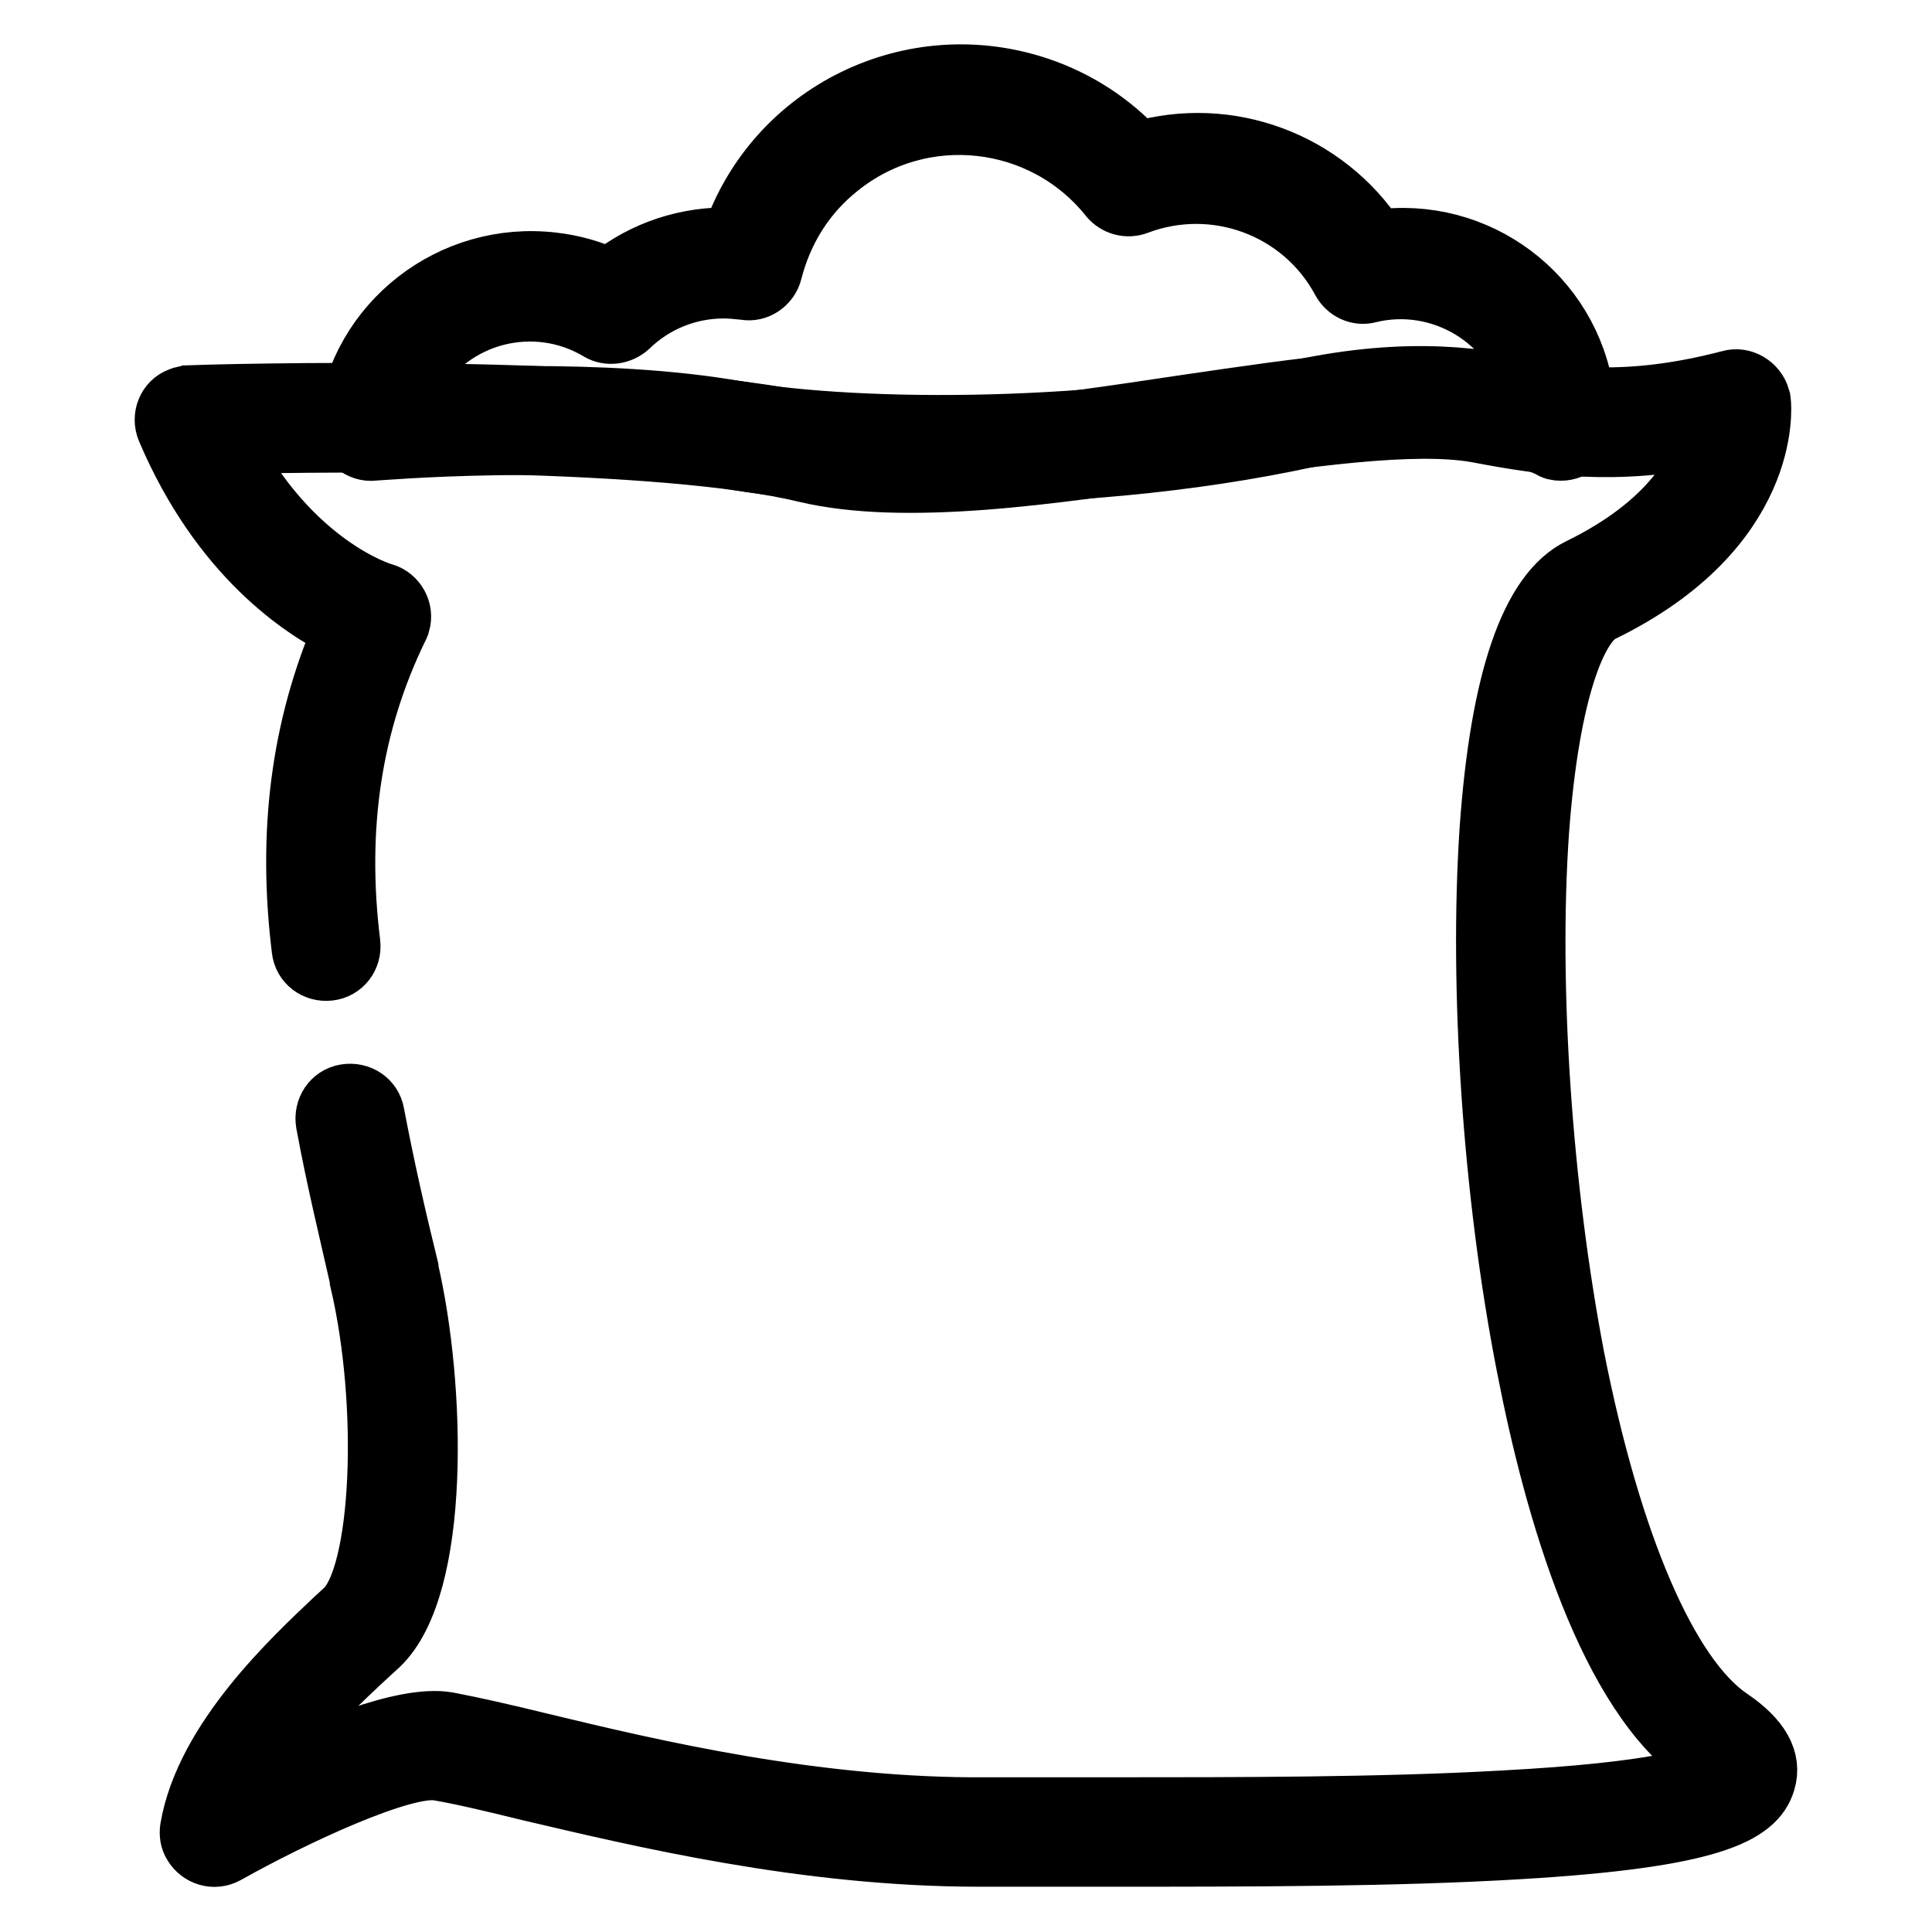
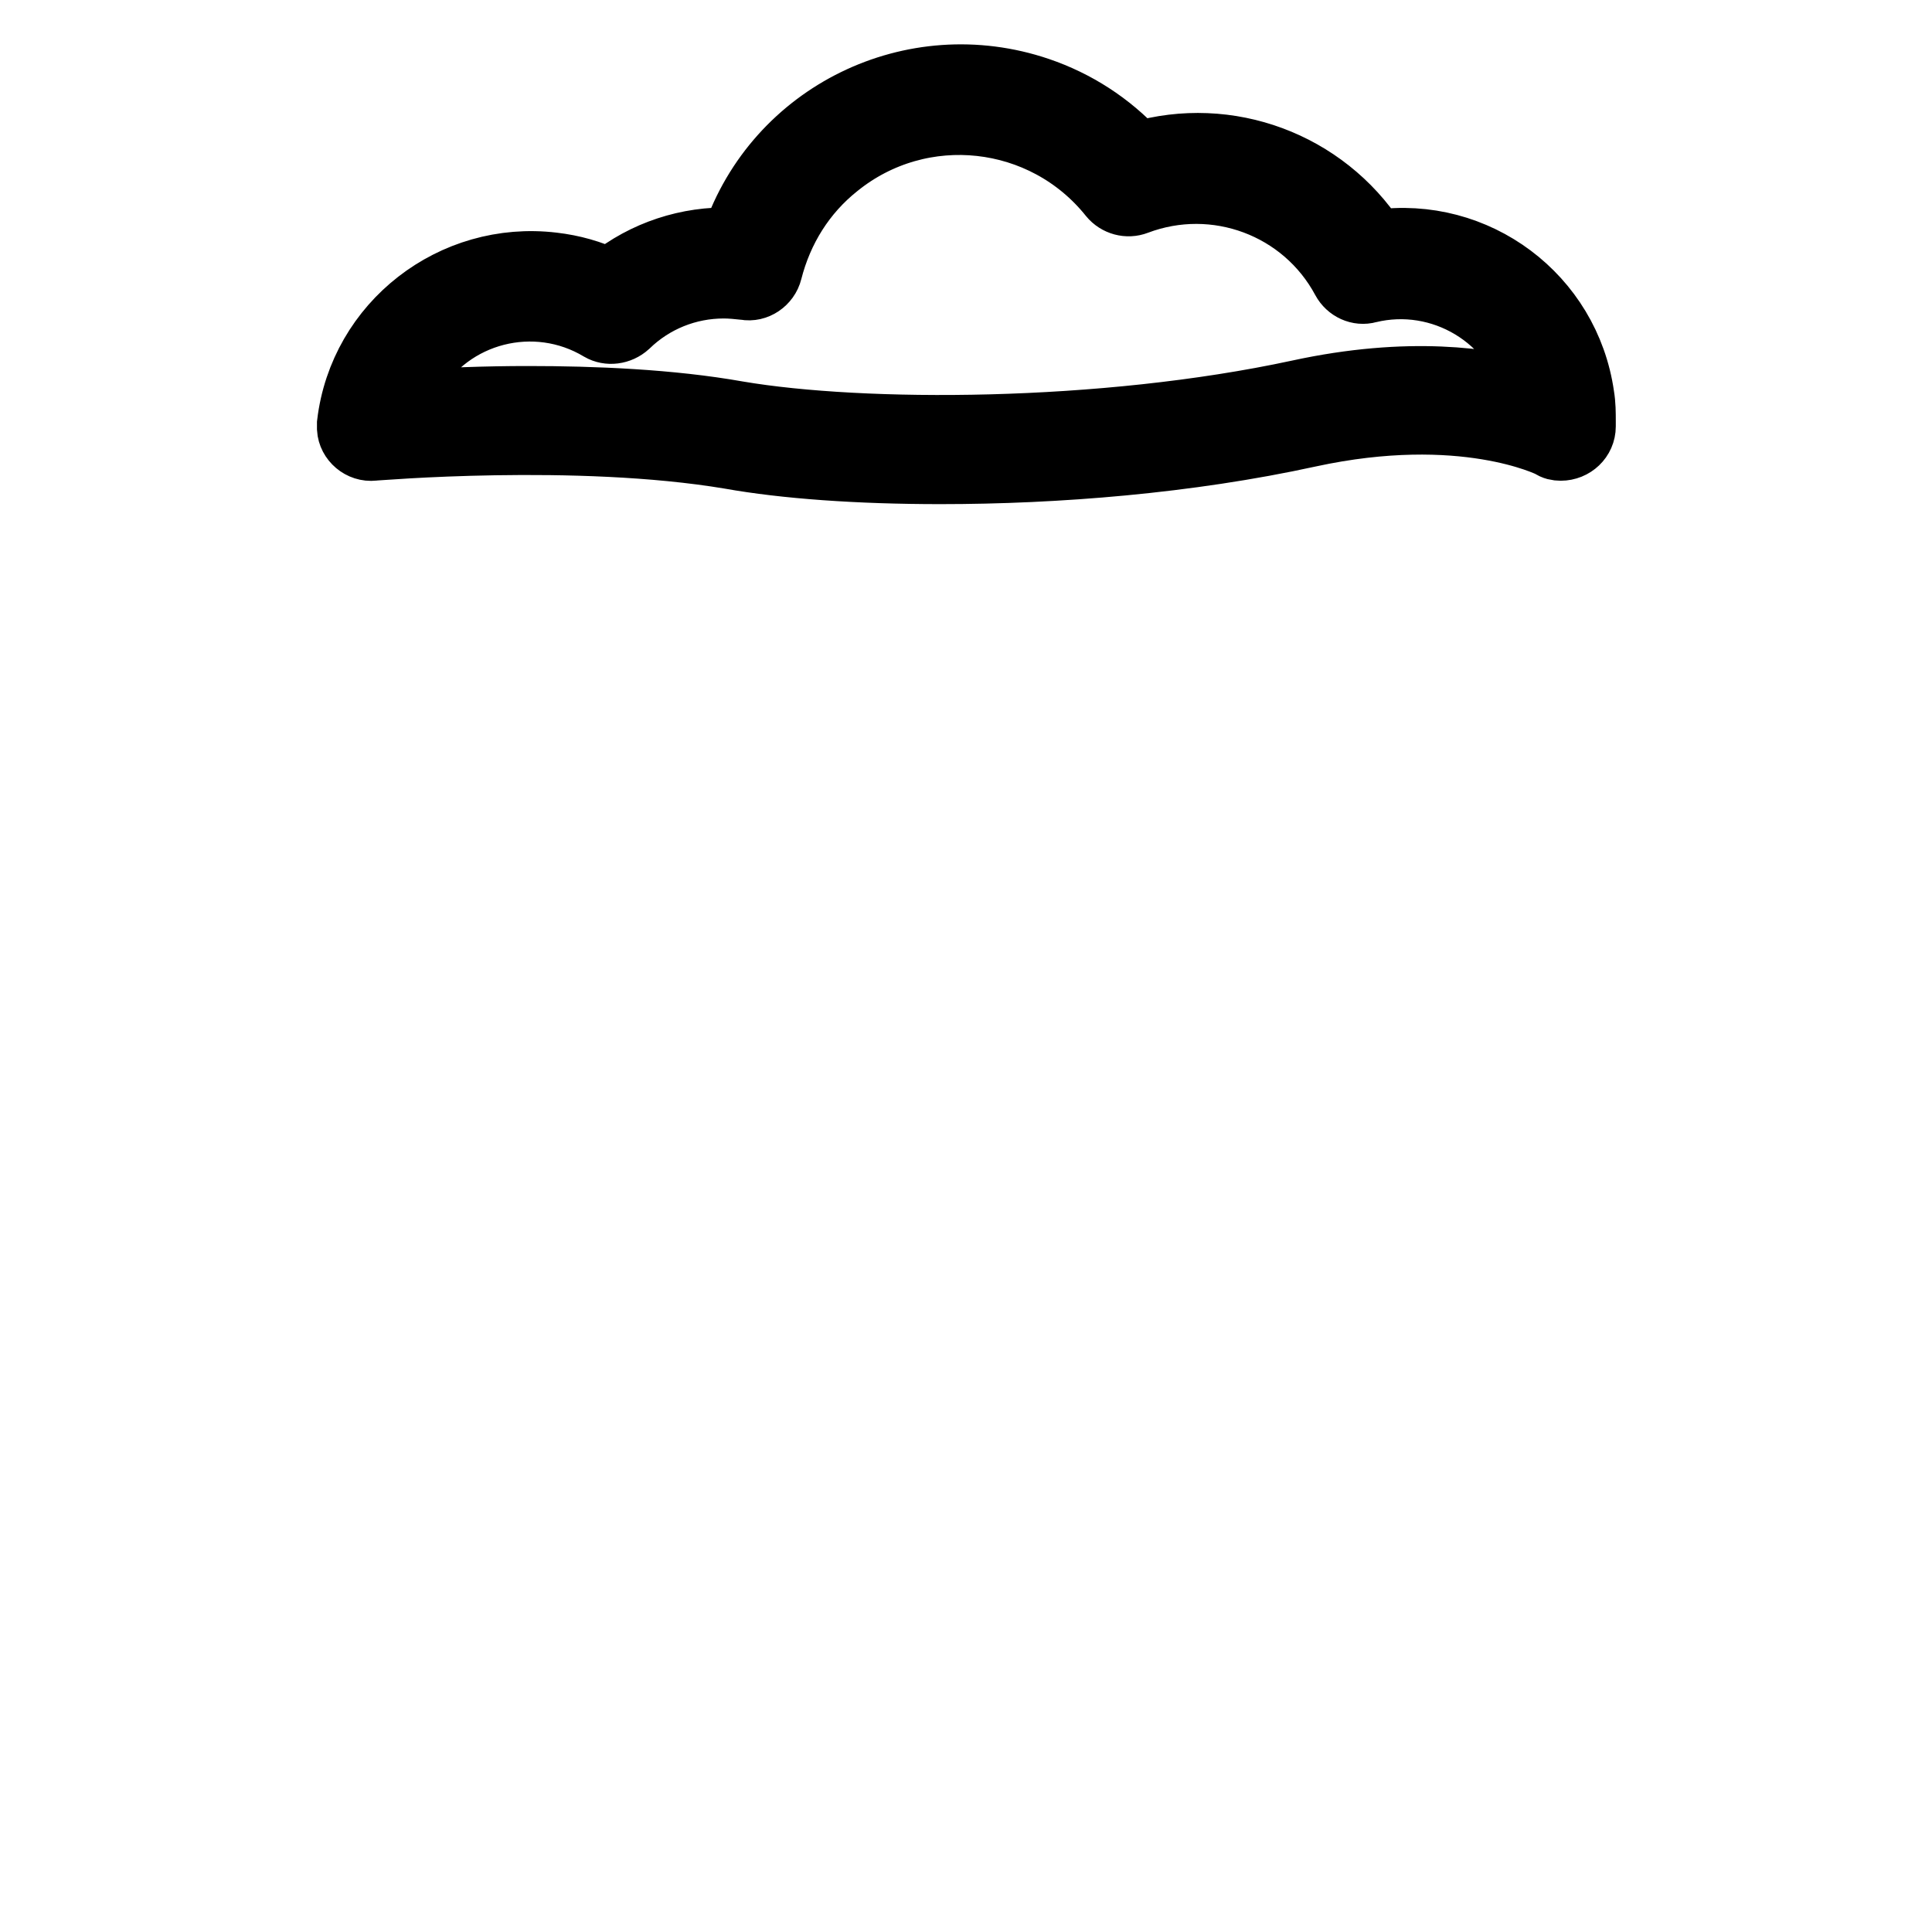
<svg xmlns="http://www.w3.org/2000/svg" version="1.1" x="0px" y="0px" viewBox="0 0 256 256" enable-background="new 0 0 256 256" xml:space="preserve">
  <g>
-     <path stroke-width="8" fill-opacity="0" stroke="#000000" d="M129.7,246c-23.1,0-45-5.3-59.5-8.7c-4.9-1.2-9.1-2.2-12.1-2.7c-4.6-0.8-19.2,6-28.1,11 c-1.6,0.9-3.5,0.3-4.4-1.2c-0.4-0.6-0.5-1.4-0.4-2.1c2-11.8,13.7-22.6,19.3-27.9l1.2-1.1c4.9-4.6,5.9-27,2-43.6l0-0.2 c-1.4-6.2-3.1-13.1-4.5-20.7c-0.3-1.8,0.8-3.5,2.6-3.8c1.8-0.3,3.5,0.8,3.8,2.6c1.4,7.4,3,14.3,4.5,20.4l0,0.2 c3.6,15.4,4.3,42-3.9,49.8l-1.2,1.1c-3.8,3.5-10.6,9.8-14.5,16.8c7.7-3.9,19-8.7,24.8-7.7c3.2,0.6,7.6,1.6,12.5,2.8 c14.5,3.5,36.4,8.7,59.1,8.5c4.9,0,10.5,0,16.4,0c16.9,0,35.9,0,51.8-0.9c20.8-1.1,26.6-3.2,28.2-4.2c-0.5-0.5-1.1-1-1.7-1.3 c-12.5-8.5-19.6-32.9-23.3-52c-4.5-22.9-6.3-50.2-4.9-71.2c1.4-19.8,5.4-31.4,11.9-34.6c12.1-5.9,15.9-13.2,17-17.5 c-12.2,2.5-21.2,1.3-30.6-0.5c-8.5-1.5-22.8,0.6-37.9,2.8c-18.6,2.8-37.9,5.6-51,2.5c-19-4.6-62.1-4.1-76.6-3.8 c8.3,16,20.1,19.7,20.6,19.8c1.7,0.5,2.7,2.3,2.2,4c-0.1,0.2-0.1,0.4-0.2,0.5c-6.2,12.7-8.3,26.5-6.4,41.9c0.2,1.8-1,3.4-2.8,3.6 s-3.4-1-3.6-2.8c0,0,0,0,0,0c-1.9-15.5-0.1-29.4,5.5-42.4c-5.5-2.7-16.3-9.8-23.4-26.5c-0.7-1.7,0.1-3.6,1.7-4.2 c0.4-0.2,0.8-0.2,1.1-0.3c2.4-0.1,59.5-1.8,83.3,3.9c11.9,2.9,30.6,0.1,48.6-2.6c15.7-2.3,30.5-4.5,40-2.8c10.2,1.9,19,3,32.4-0.5 c1.7-0.5,3.5,0.6,4,2.3c0,0.2,0.1,0.3,0.1,0.5c0.1,0.7,1.5,16.9-21.1,27.9c-3.1,1.5-6.9,10-8.3,29.2c-1.4,20.4,0.4,47,4.7,69.5 c4.9,24.9,12.4,42.3,20.6,47.9c4,2.7,5.6,5.5,4.7,8.4c-1.3,4.3-7.3,7.4-32.5,8.9c-16.4,1-36.4,1-54.1,1c-5.9,0-11.4,0-16.4,0 L129.7,246z" />
    <path stroke-width="8" fill-opacity="0" stroke="#000000" d="M124.6,62.8c-10.9,0-20.6-0.7-27.9-2c-20.3-3.4-47-1.1-47.2-1.1c-1.8,0.2-3.4-1.2-3.5-2.9 c0-0.2,0-0.5,0-0.7c1.6-13.4,13.9-22.9,27.3-21.3c2.6,0.3,5.1,1,7.4,2.1c4.6-3.7,10.4-5.6,16.3-5.4c5.7-16.7,23.9-25.6,40.7-19.9 c5,1.7,9.5,4.6,13.1,8.5c12-3.5,24.8,1.3,31.6,11.7c13.3-1.9,25.6,7.3,27.5,20.6c0.2,1.2,0.2,2.3,0.2,3.5v0.6 c0,1.8-1.5,3.2-3.3,3.2c-0.5,0-1-0.1-1.4-0.4c-0.2-0.1-11.6-5.8-31.9-1.4C157.5,61.4,140,62.8,124.6,62.8z M70,52.5 c8.6,0,18.8,0.4,27.8,2c16.5,2.8,48.2,2.8,74.2-2.8c14.7-3.2,25.2-1.6,31,0.1c-2.4-9.5-12.1-15.3-21.6-13c-1.4,0.4-2.9-0.3-3.6-1.6 c-5.2-9.7-16.8-14-27.1-10.1c-1.3,0.5-2.8,0.1-3.7-1c-8.8-11-24.9-12.8-35.9-3.9c-4.4,3.5-7.4,8.3-8.8,13.8c-0.4,1.6-2,2.7-3.6,2.4 c-0.9-0.1-1.9-0.2-2.8-0.2c-4.7,0-9.2,1.8-12.6,5.1c-1.1,1-2.7,1.2-3.9,0.5c-8.5-5.1-19.6-2.3-24.6,6.3c-0.6,1-1.1,2-1.4,3 C58.9,52.7,64.4,52.5,70,52.5z" />
  </g>
</svg>